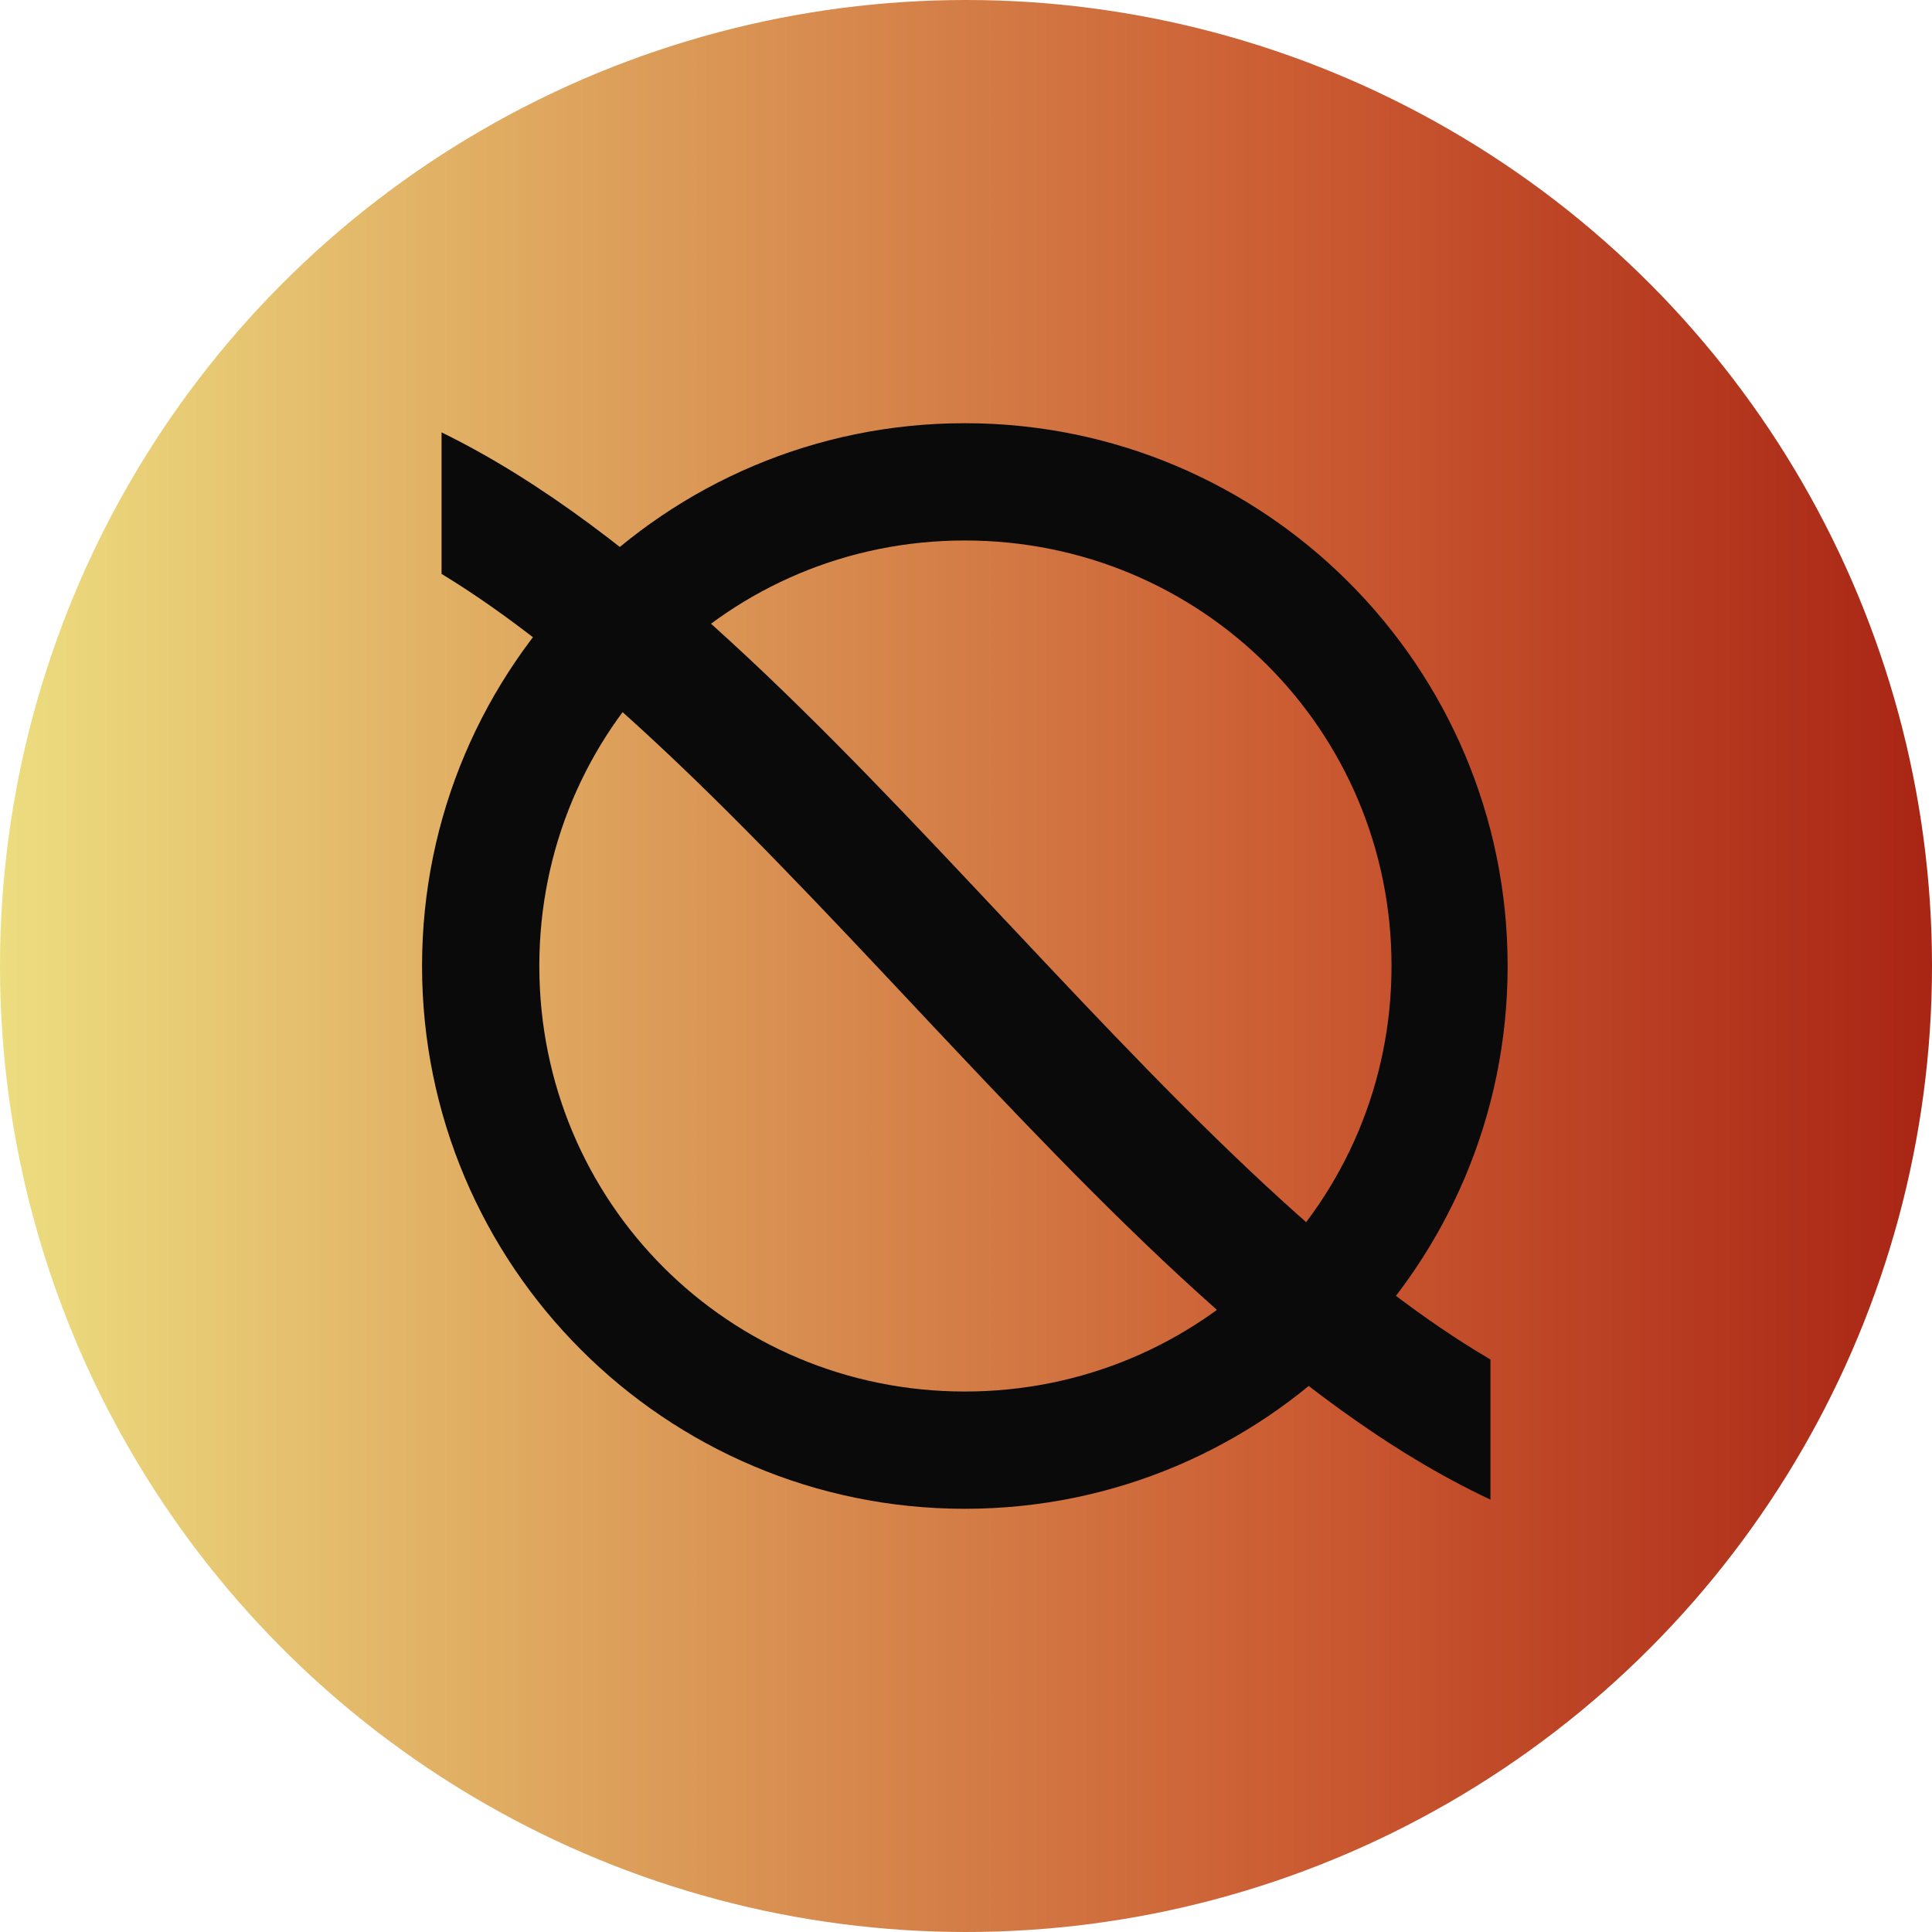
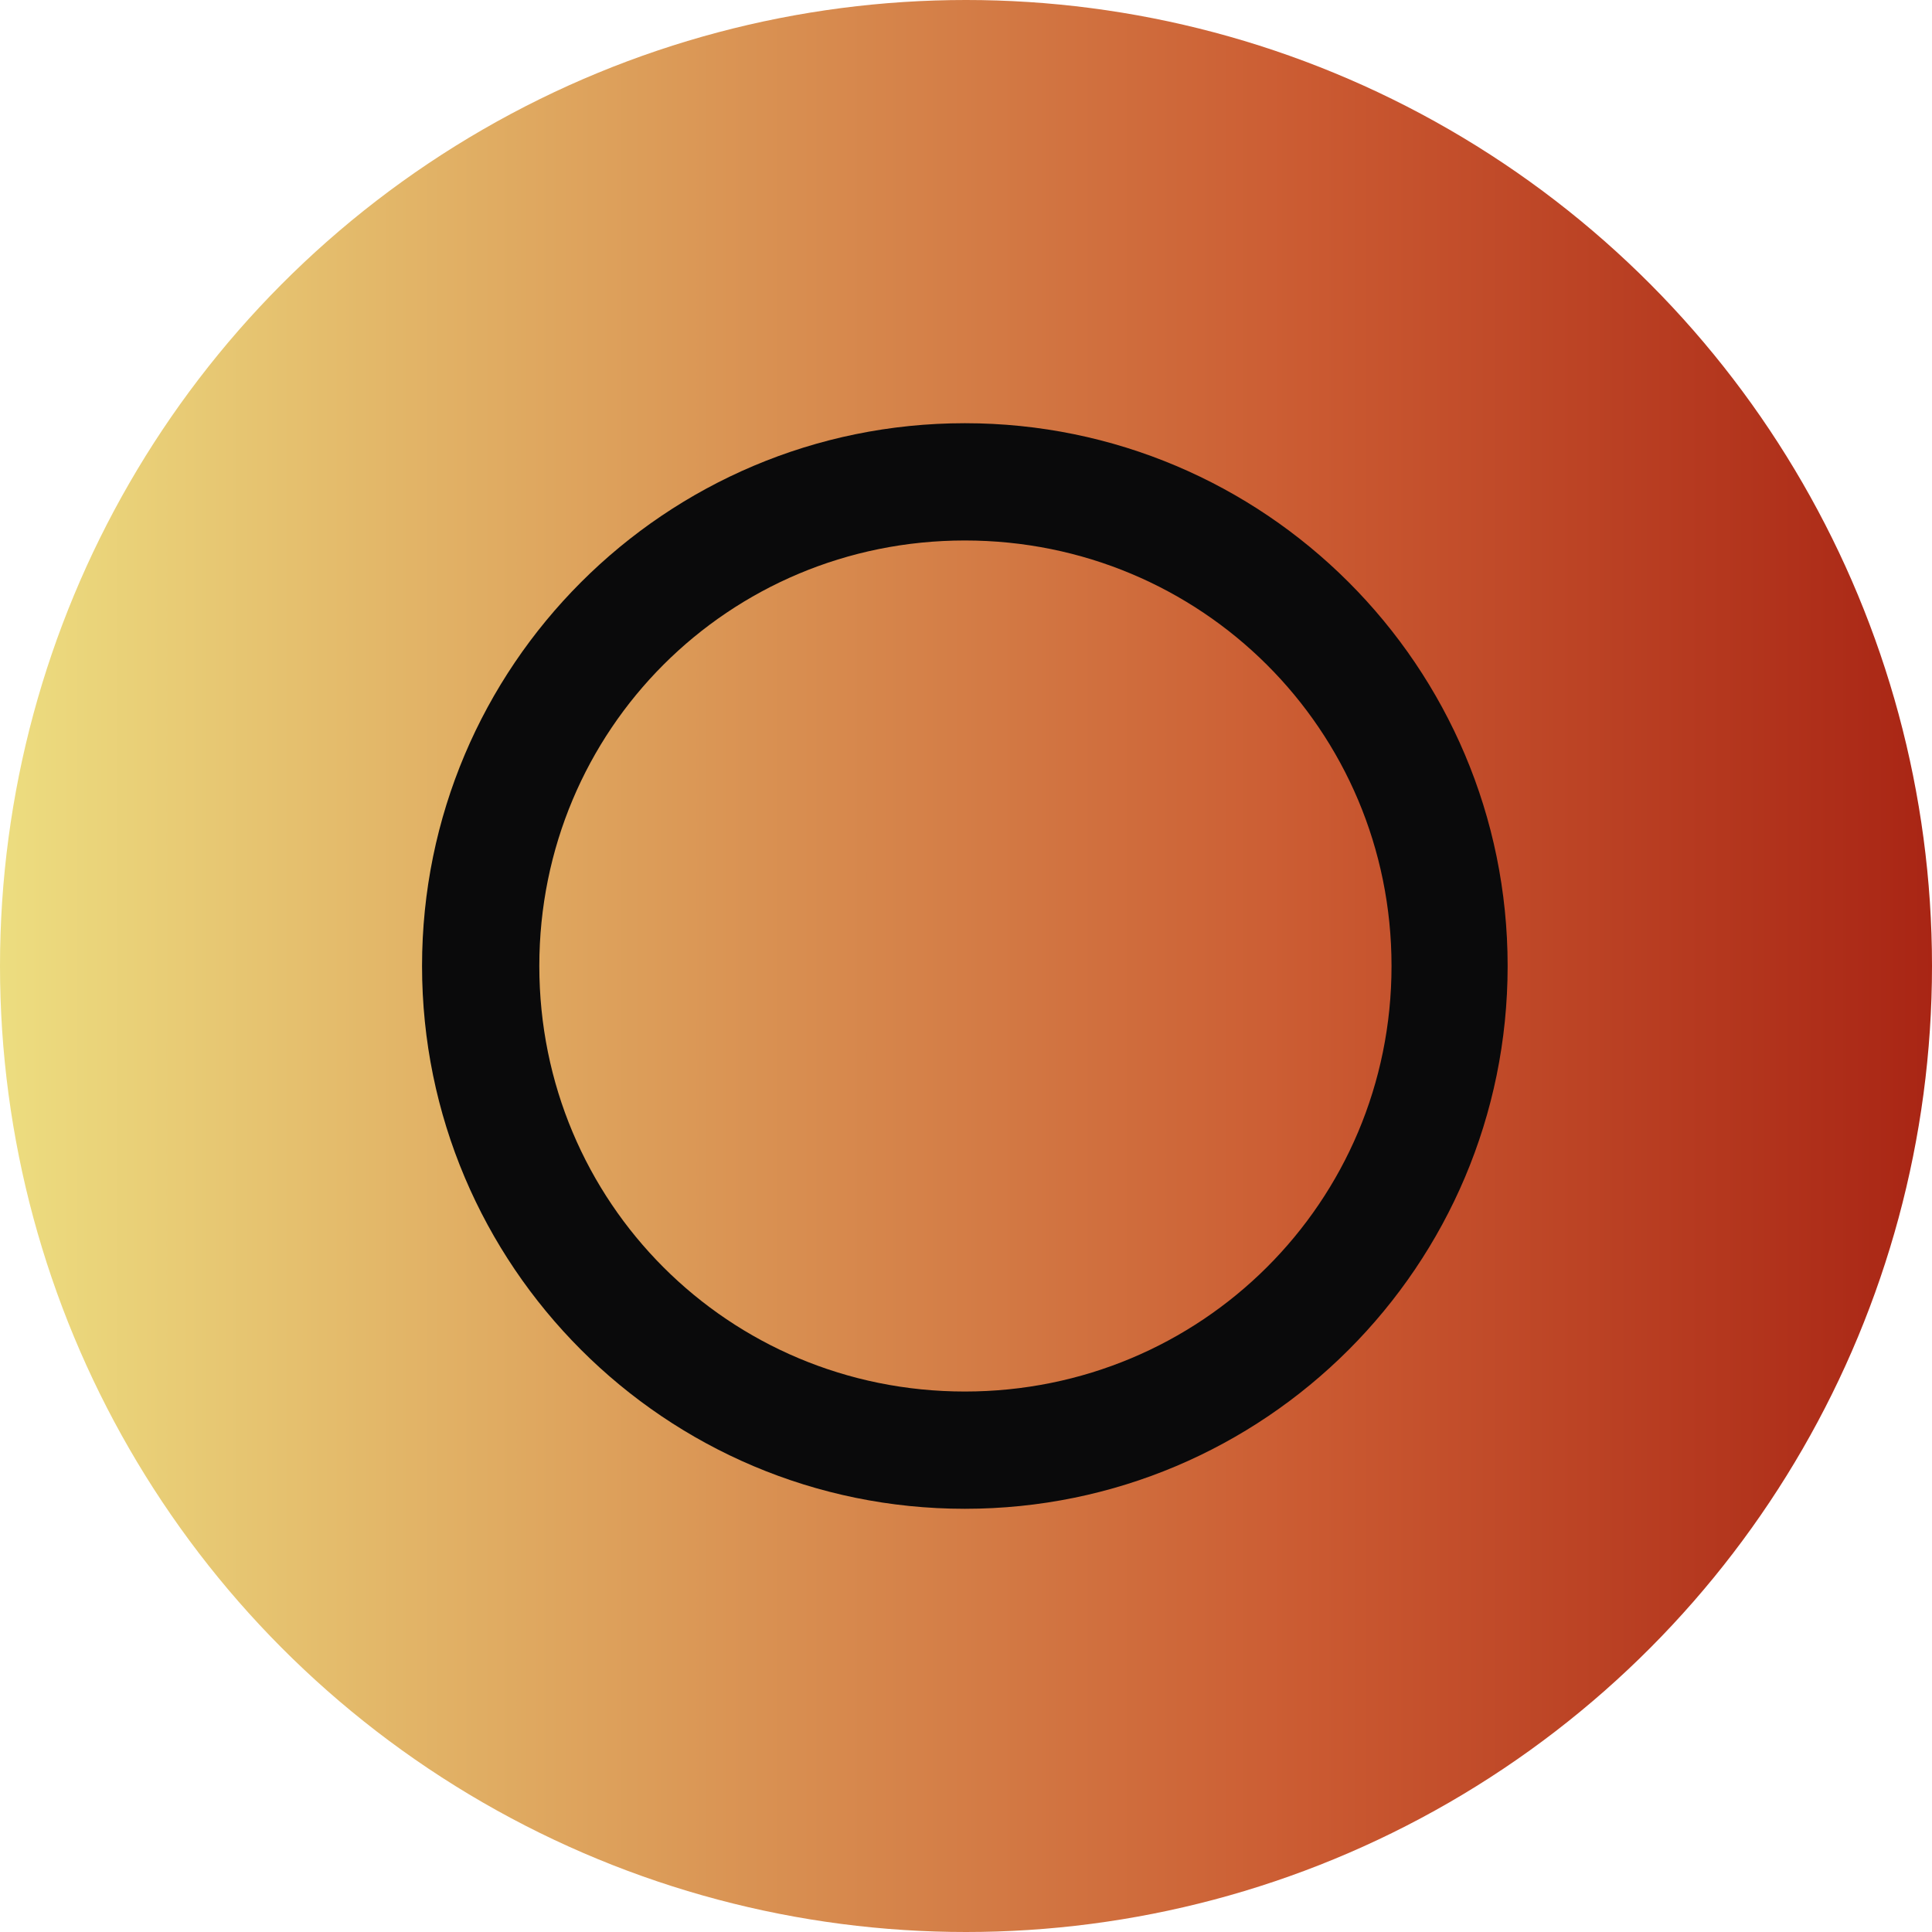
<svg xmlns="http://www.w3.org/2000/svg" width="20" height="20" viewBox="0 0 20 20" fill="none">
  <circle cx="10" cy="10" r="10" fill="url(#paint0_linear_2017_4077)" />
-   <path fill-rule="evenodd" clip-rule="evenodd" d="M13.29 12.445C14.02 13.107 14.731 13.665 15.429 14.073V14.599V15.524C14.376 15.031 13.365 14.258 12.396 13.379C11.417 12.491 10.449 11.463 9.503 10.457L9.446 10.396C8.512 9.402 7.599 8.431 6.685 7.59C5.963 6.925 5.26 6.36 4.571 5.941V4.476C5.615 4.986 6.62 5.773 7.586 6.662C8.535 7.535 9.476 8.536 10.398 9.518C10.422 9.543 10.446 9.569 10.47 9.594C11.423 10.608 12.356 11.597 13.29 12.445Z" fill="#0A0A0B" />
  <path fill-rule="evenodd" clip-rule="evenodd" d="M9.988 14.405C12.434 14.405 14.405 12.445 14.405 10C14.405 7.555 12.434 5.595 9.988 5.595C7.543 5.595 5.583 7.555 5.583 10C5.583 12.445 7.543 14.405 9.988 14.405ZM9.988 15.619C13.091 15.619 15.607 13.103 15.607 10C15.607 6.897 13.091 4.381 9.988 4.381C6.885 4.381 4.369 6.897 4.369 10C4.369 13.103 6.885 15.619 9.988 15.619Z" fill="#0A0A0B" />
  <defs>
    <linearGradient id="paint0_linear_2017_4077" x1="-0.6" y1="10" x2="20.5" y2="10" gradientUnits="userSpaceOnUse">
      <stop stop-color="#EEE383" />
      <stop offset="0.667" stop-color="#CB5B32" />
      <stop offset="1" stop-color="#A62112" />
    </linearGradient>
  </defs>
</svg>